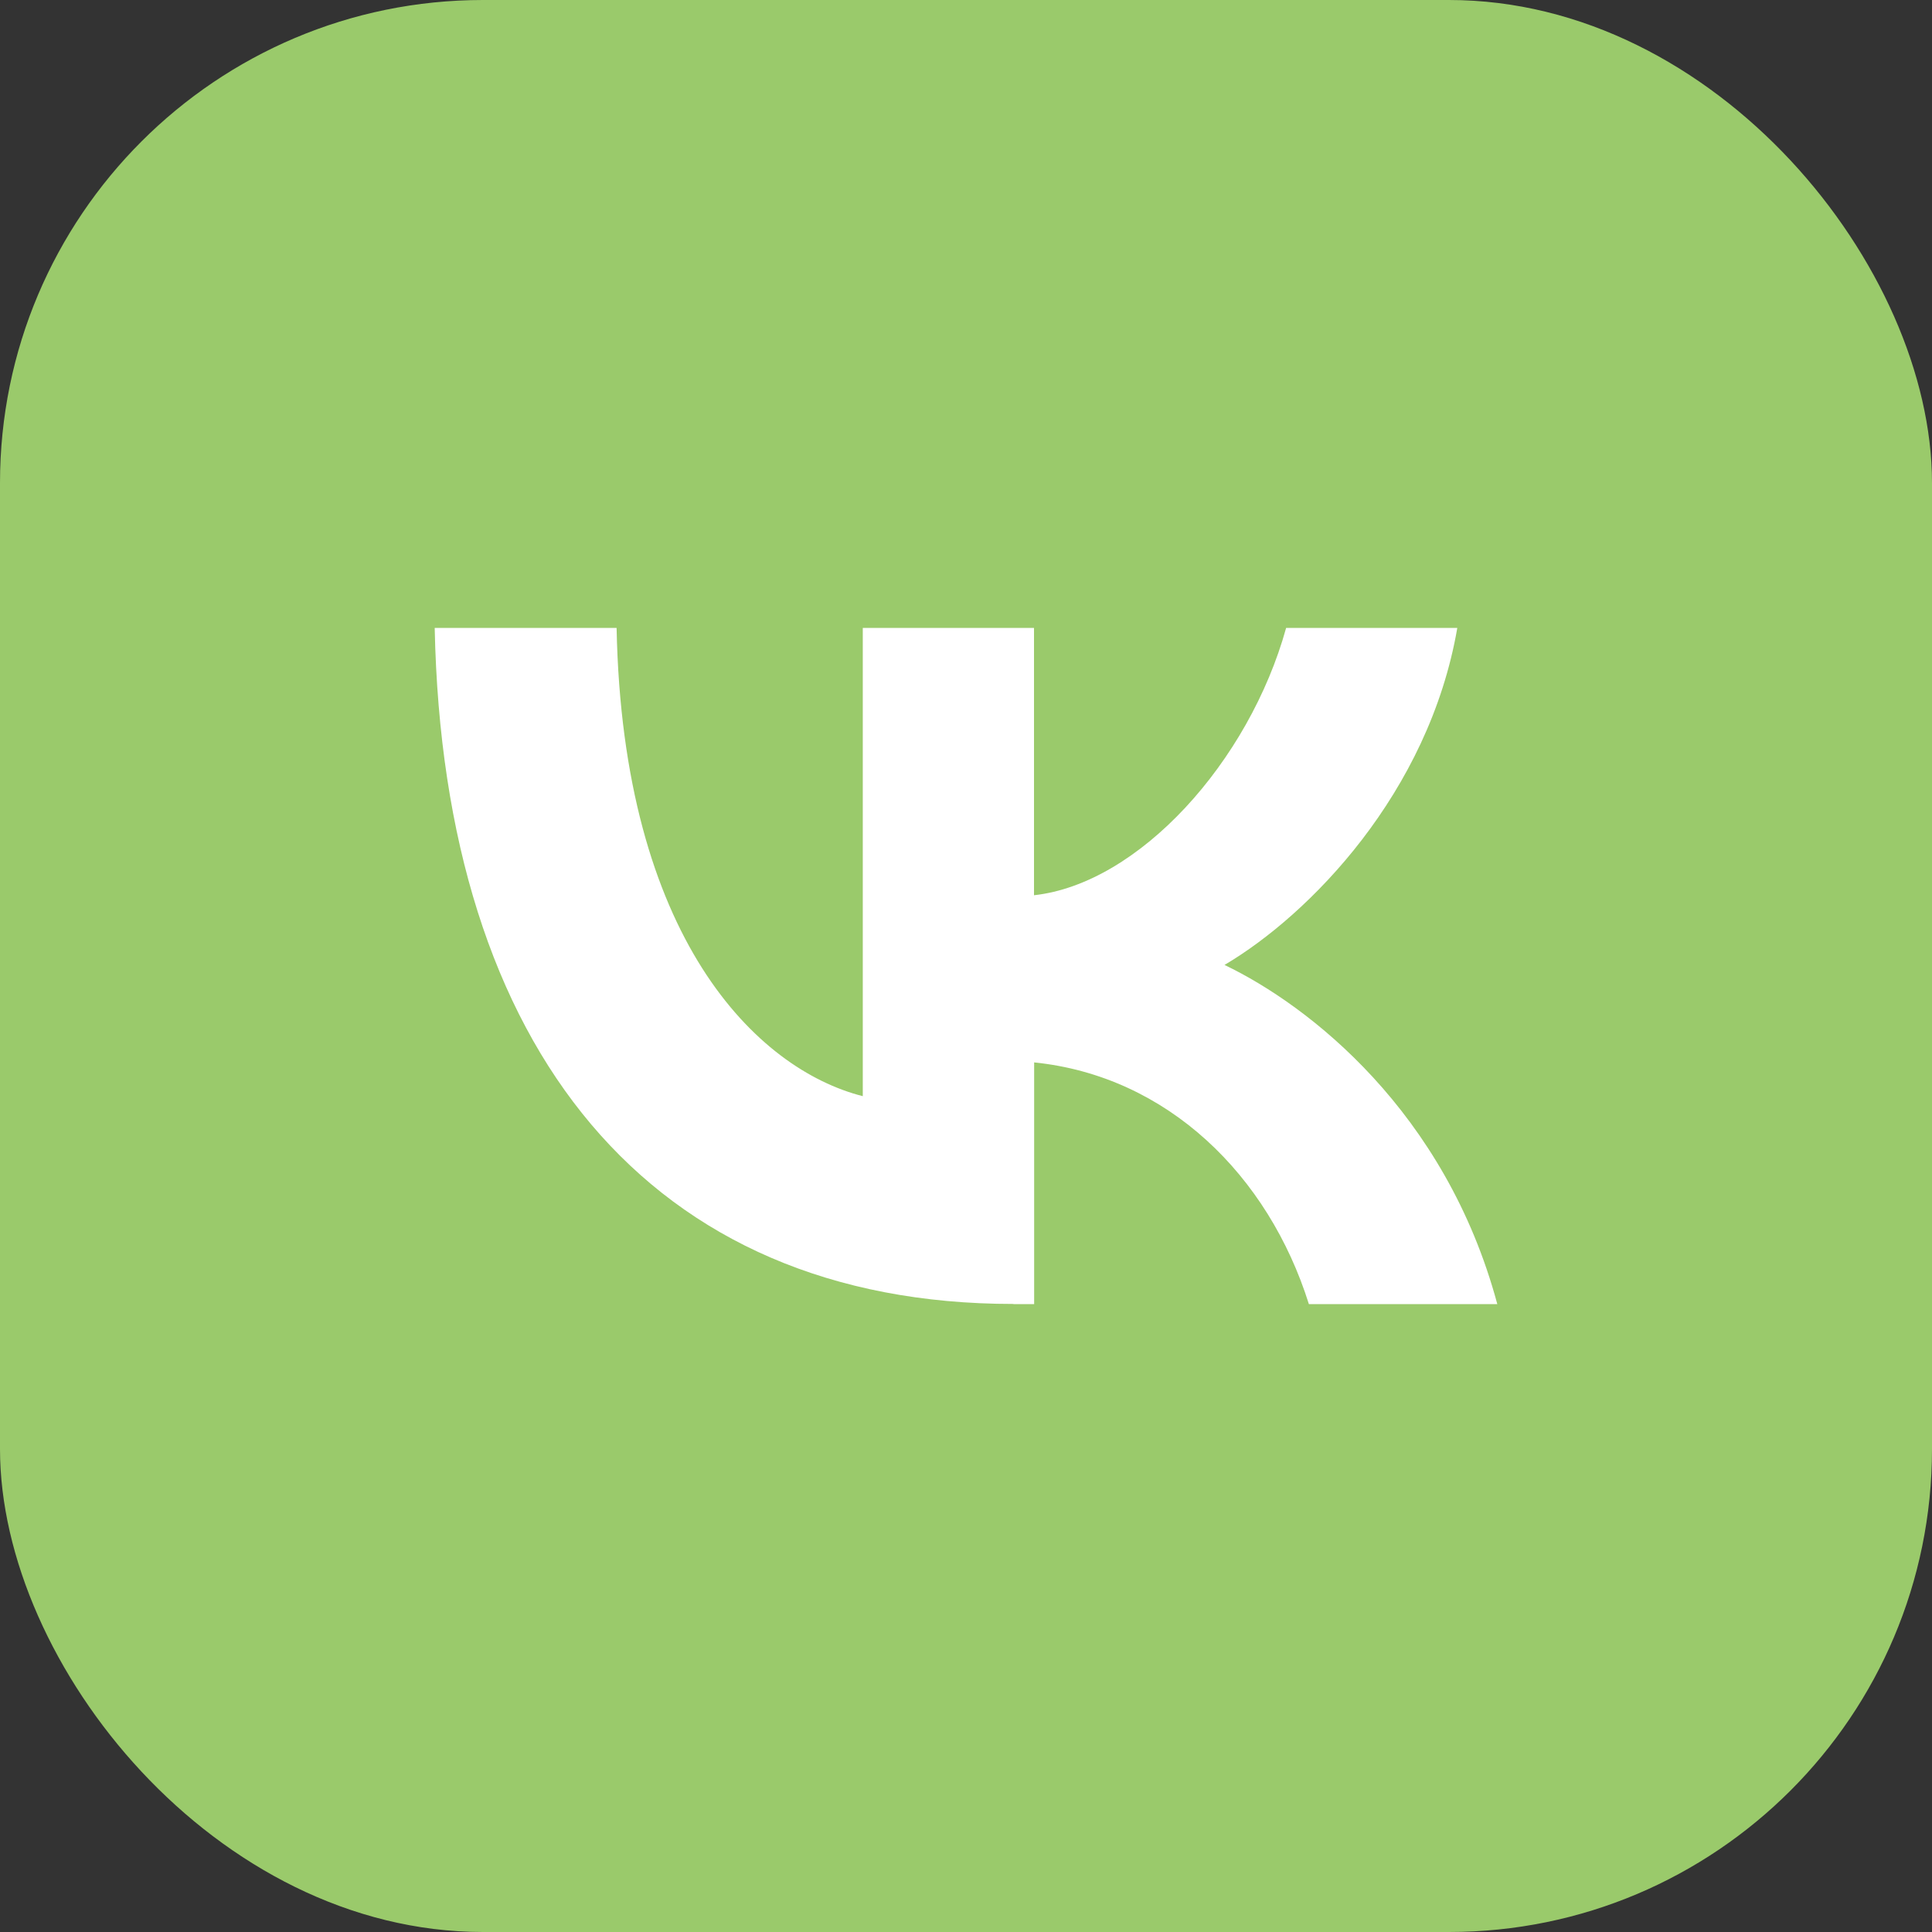
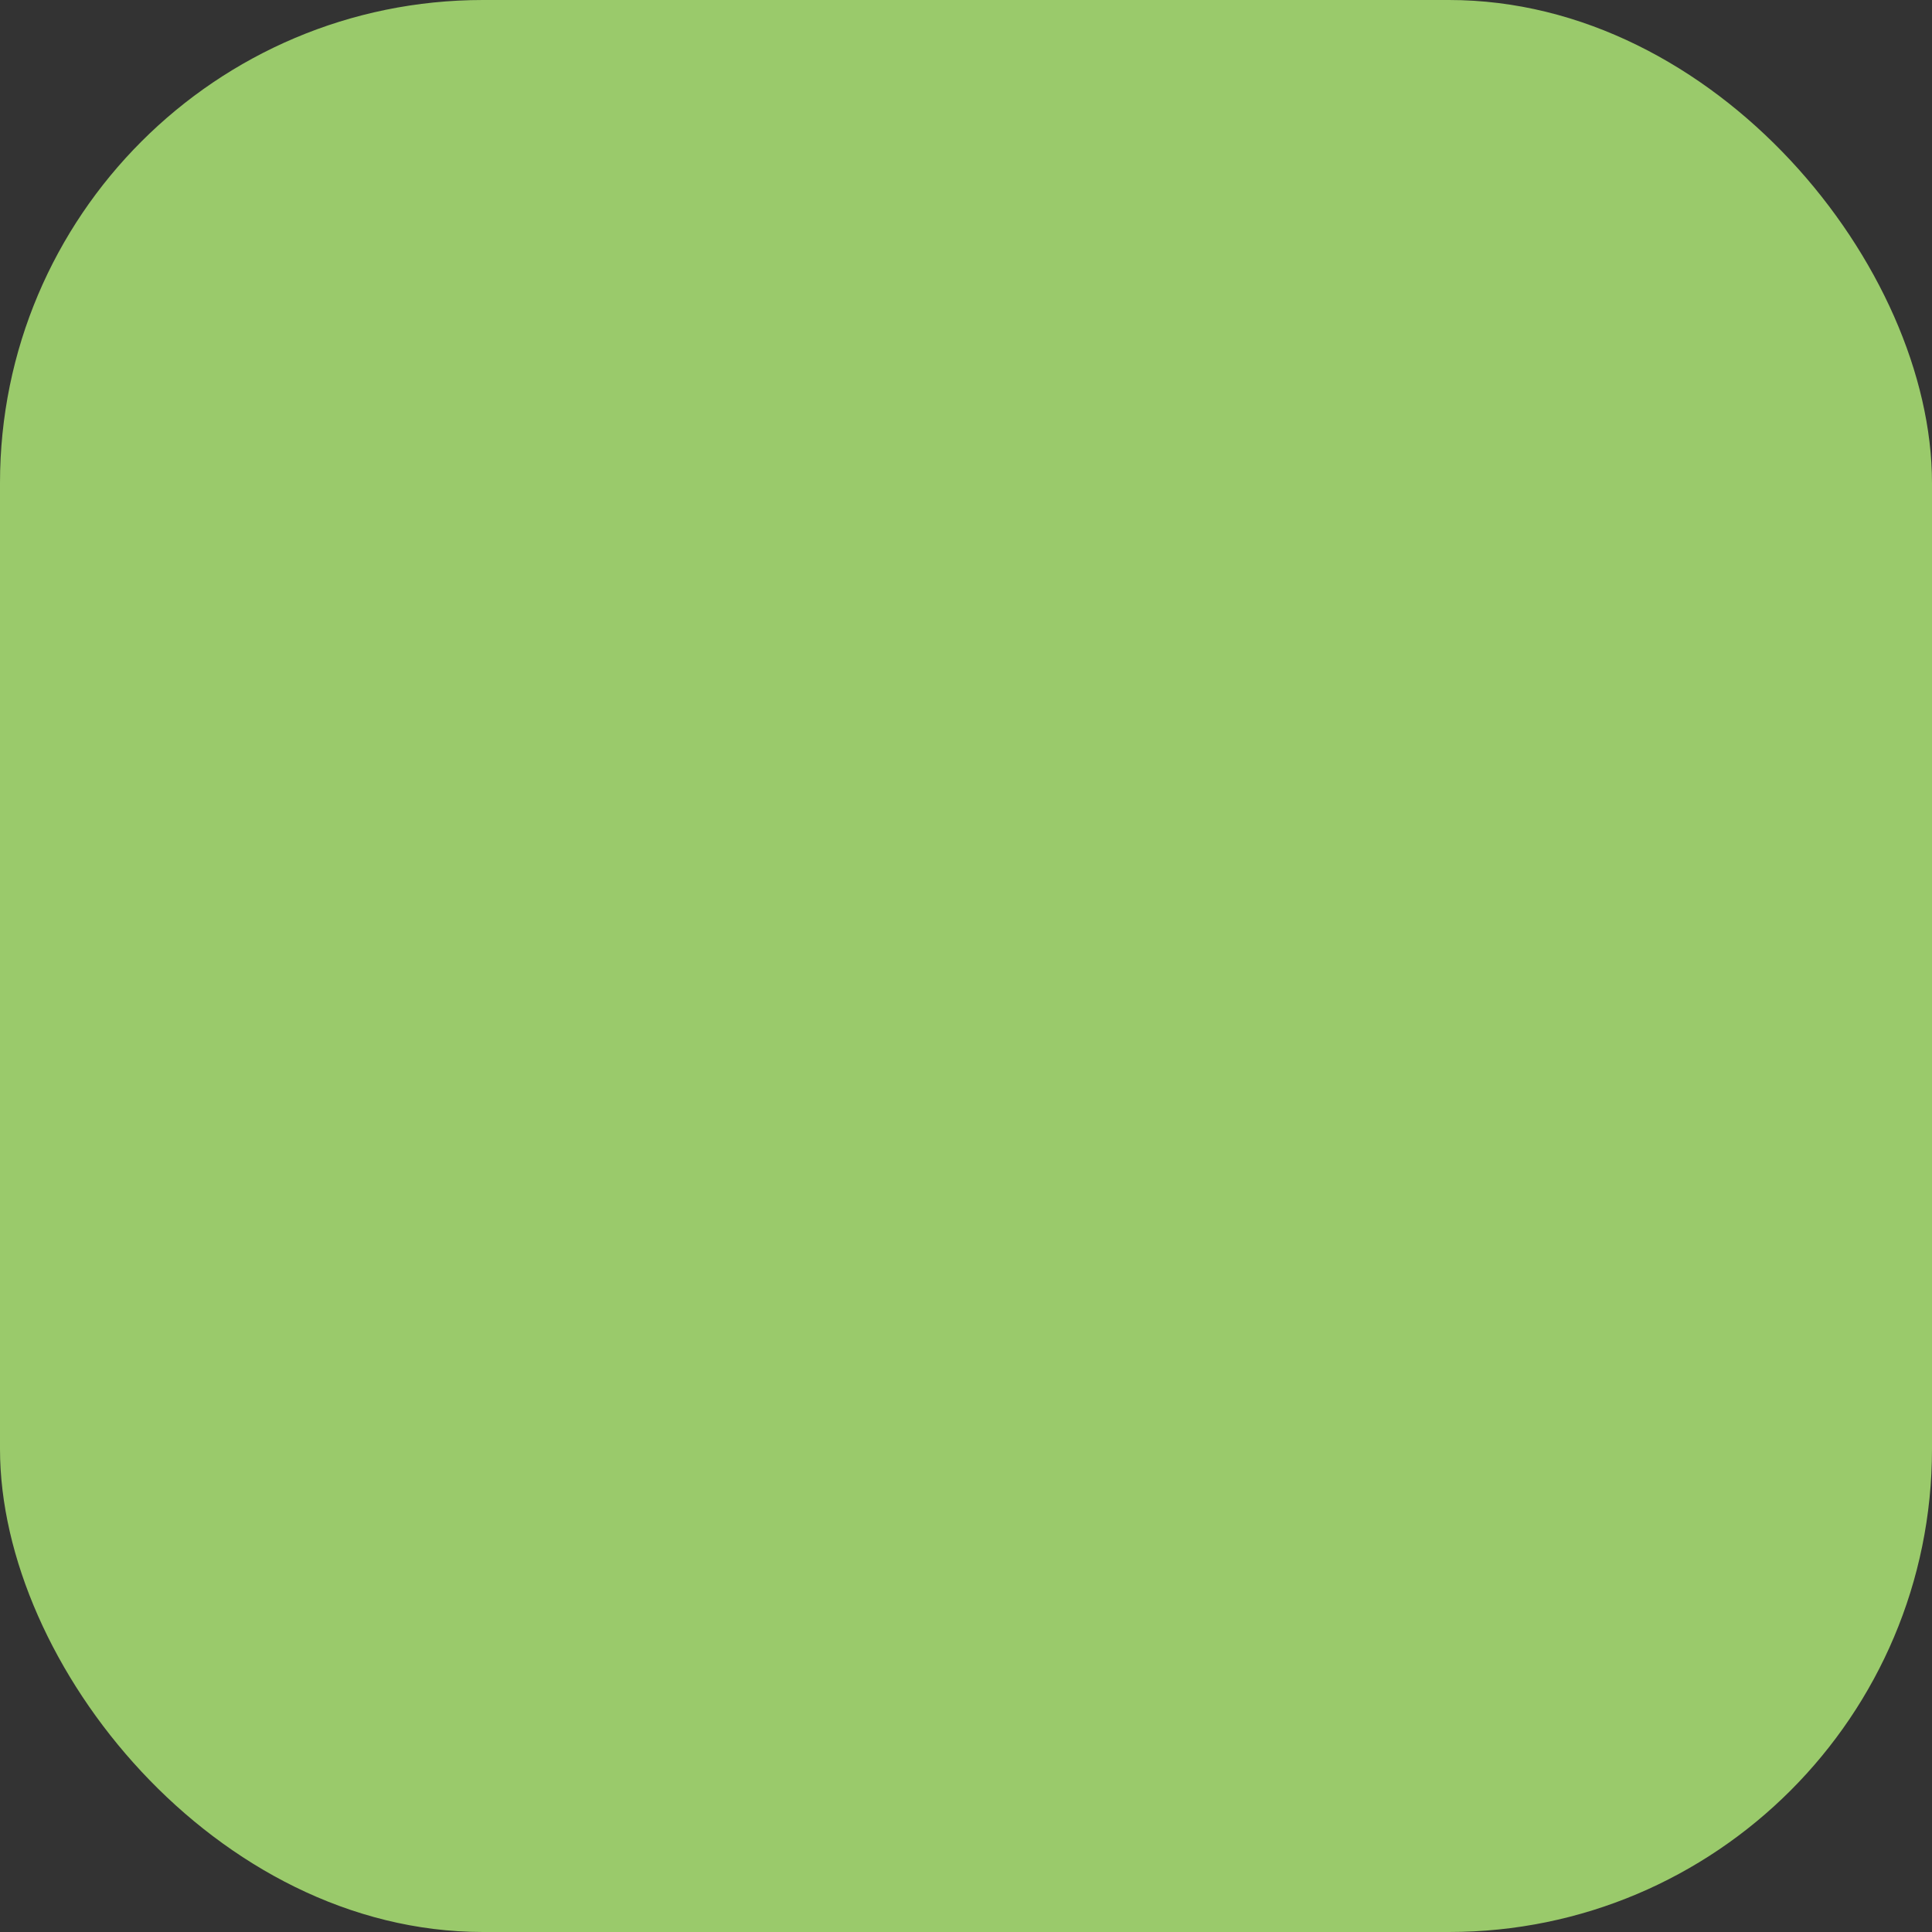
<svg xmlns="http://www.w3.org/2000/svg" width="40" height="40" viewBox="0 0 40 40" fill="none">
  <rect x="0" y="0" width="40" height="40" fill="#333333" stroke="none" />
  <rect width="40" height="40" rx="10" fill="#9ACA6B" />
-   <path d="M20.979 26.997C13.465 26.997 9.178 21.744 9 13H12.766C12.891 19.416 15.664 22.137 17.863 22.695V13H21.408V18.535C23.578 18.297 25.859 15.774 26.628 13H30.172C29.582 16.42 27.109 18.942 25.352 19.978C27.109 20.819 29.928 23.018 31 27H27.099C26.262 24.337 24.174 22.278 21.411 21.996V27H20.986L20.979 26.997Z" fill="white" />
</svg>